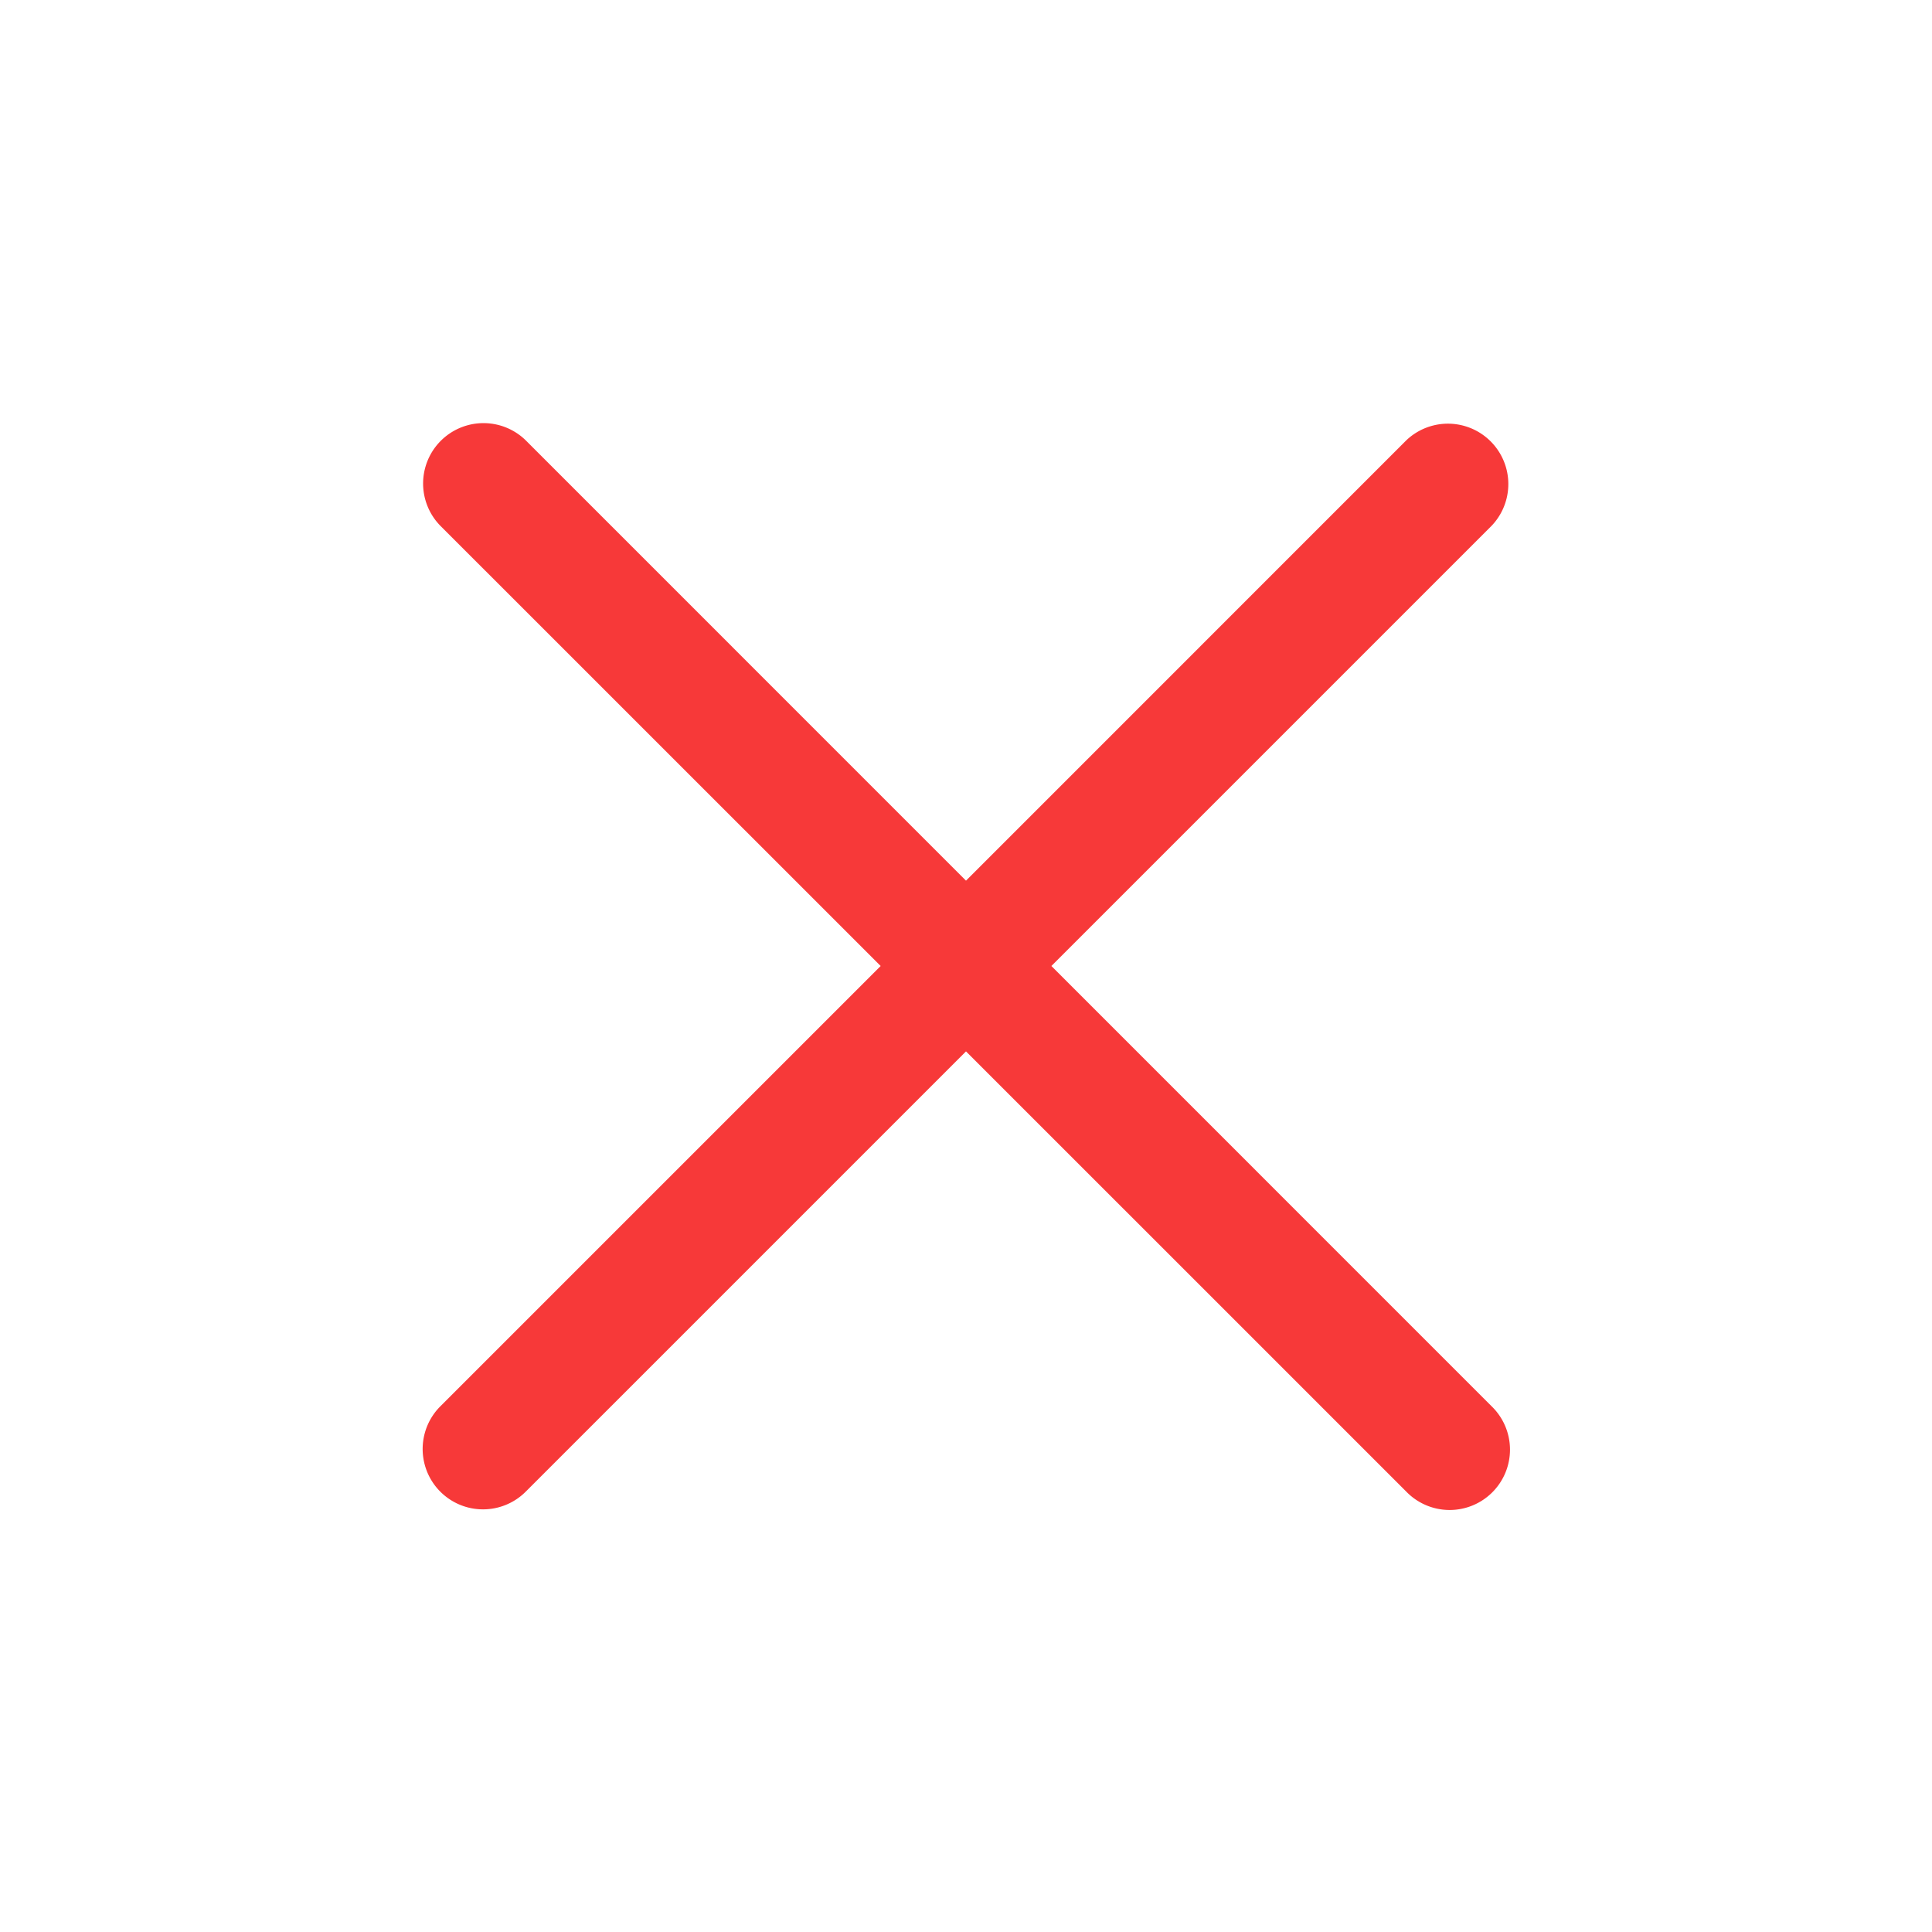
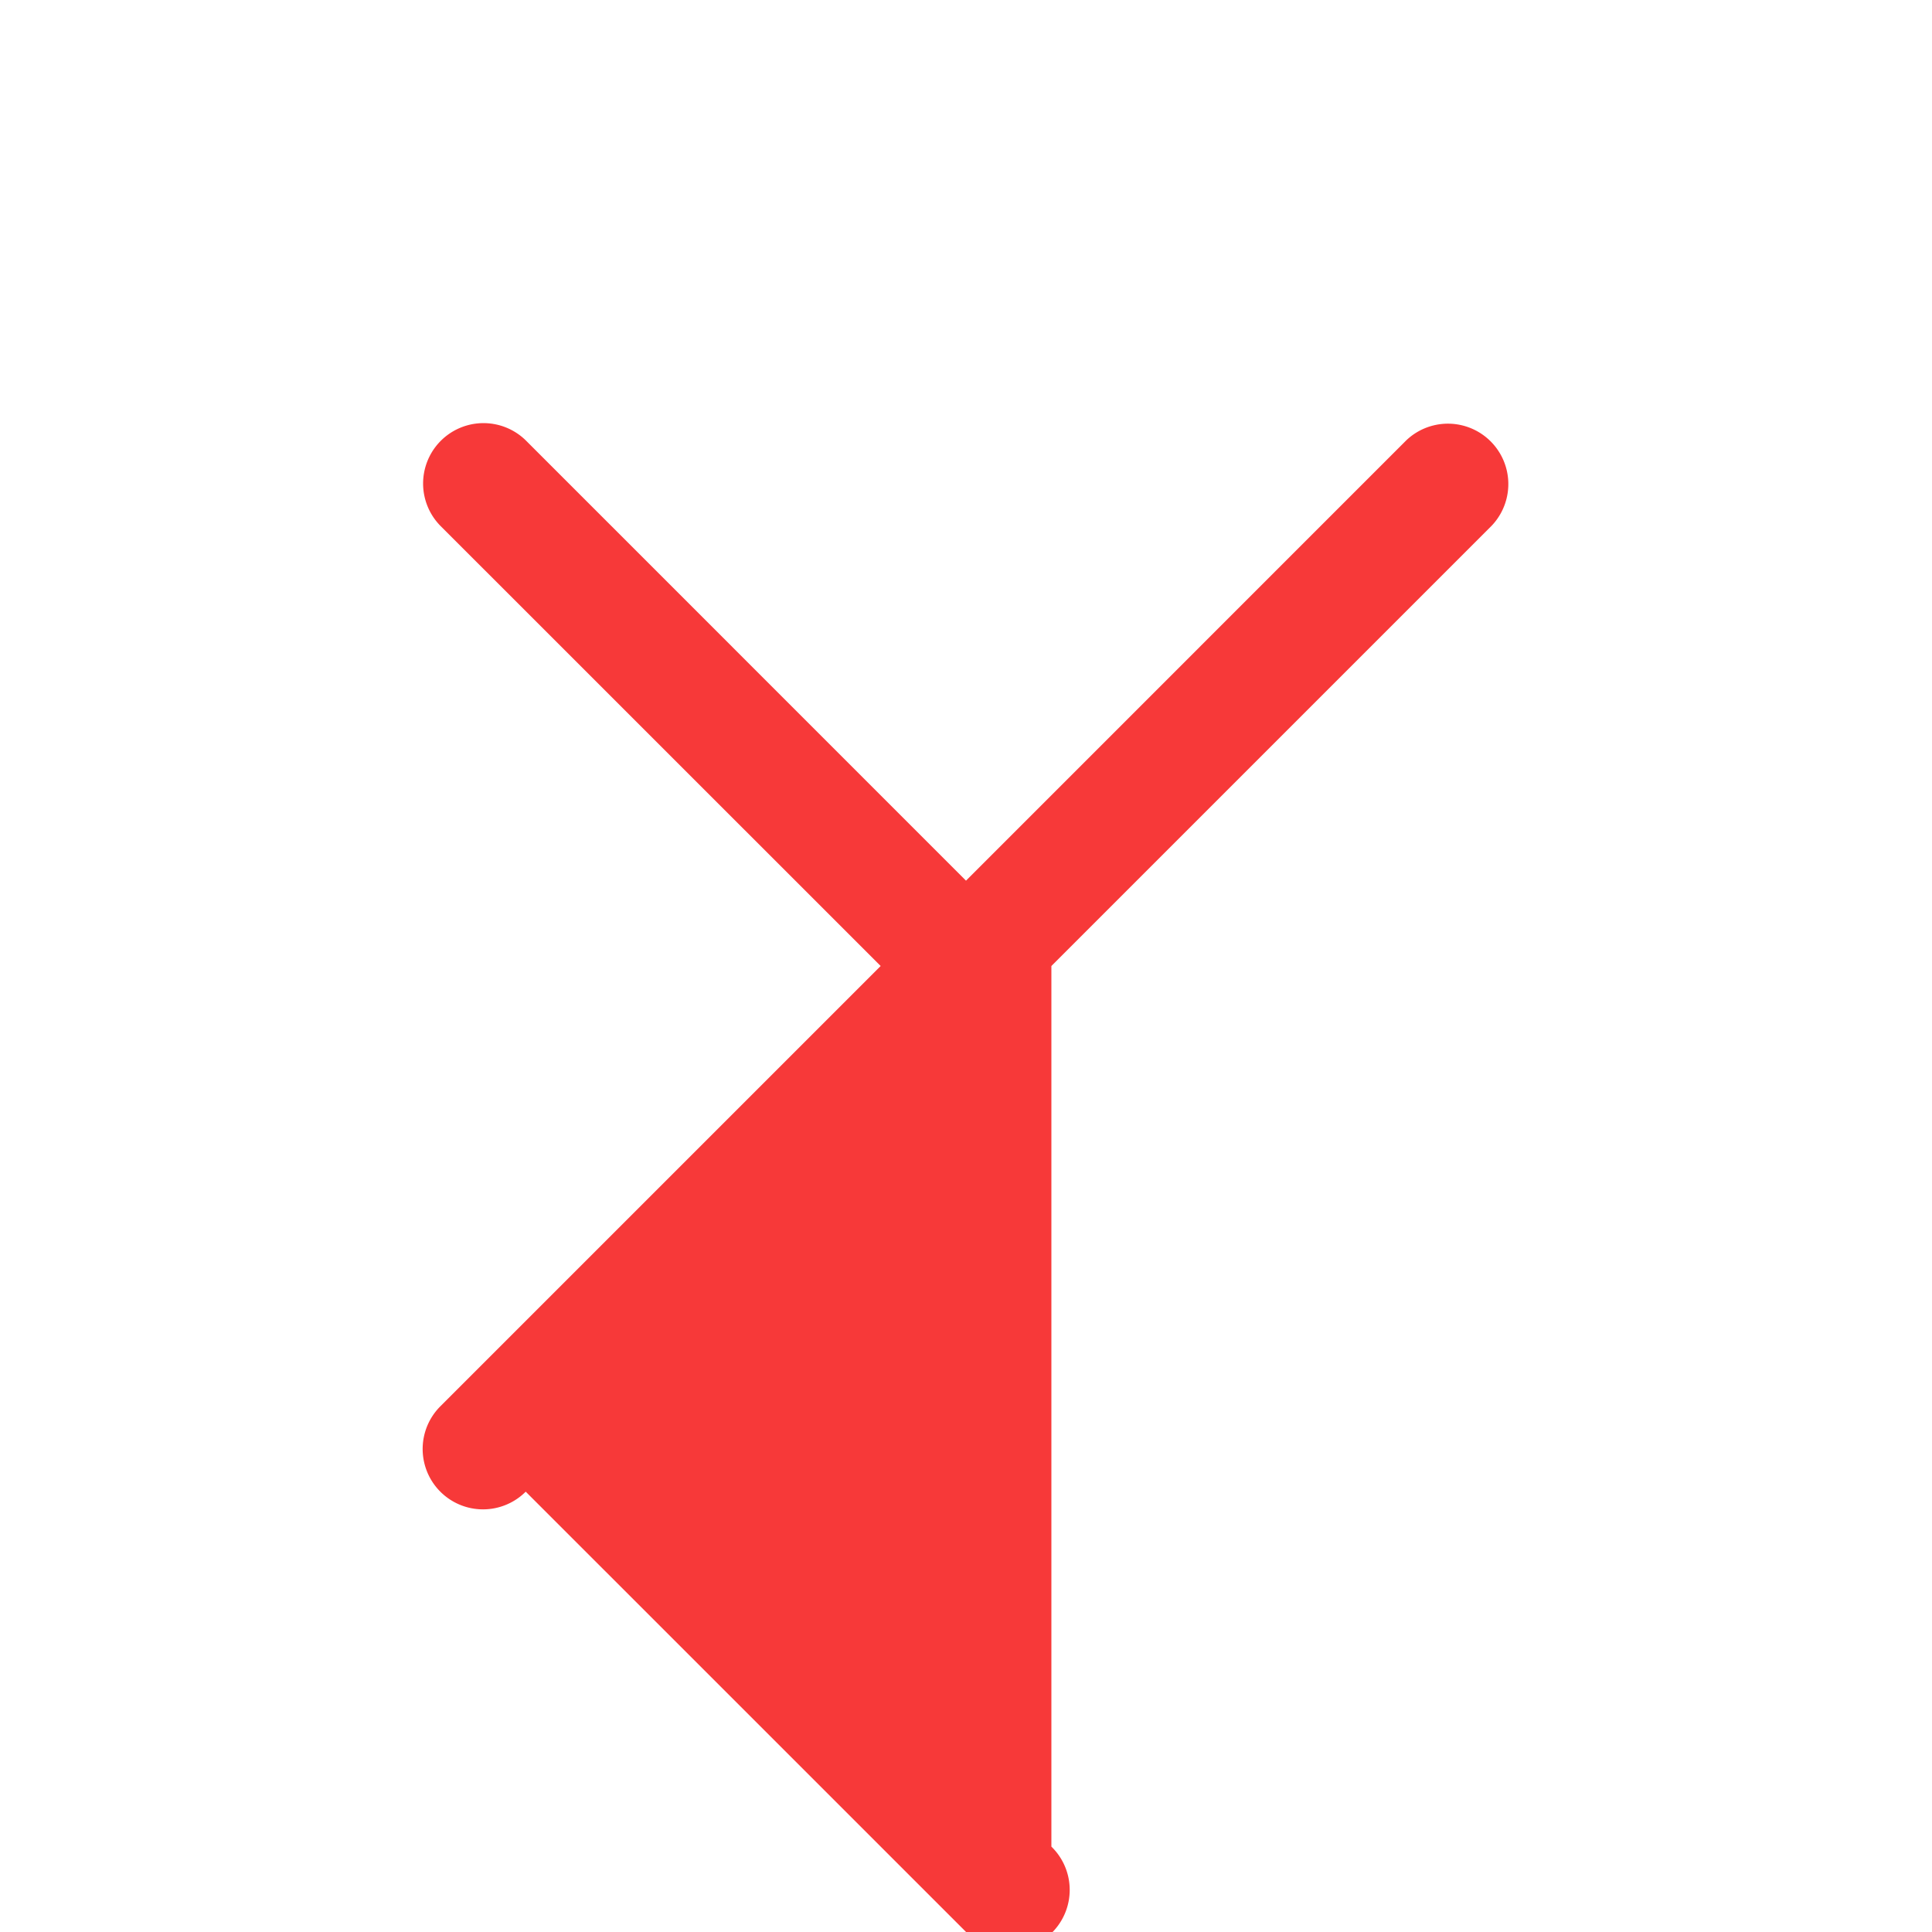
<svg xmlns="http://www.w3.org/2000/svg" width="46" height="46" fill="none">
-   <path fill="#F73939" d="M35.516 12.517a1.438 1.438 0 0 0-2.032-2.034L23 20.968 12.517 10.484a1.438 1.438 0 0 0-2.034 2.033L20.968 23 10.484 33.484a1.437 1.437 0 1 0 2.033 2.032L23 25.033l10.484 10.483a1.437 1.437 0 1 0 2.032-2.032L25.033 23l10.483-10.483Z" />
+   <path fill="#F73939" d="M35.516 12.517a1.438 1.438 0 0 0-2.032-2.034L23 20.968 12.517 10.484a1.438 1.438 0 0 0-2.034 2.033L20.968 23 10.484 33.484a1.437 1.437 0 1 0 2.033 2.032l10.484 10.483a1.437 1.437 0 1 0 2.032-2.032L25.033 23l10.483-10.483Z" />
</svg>